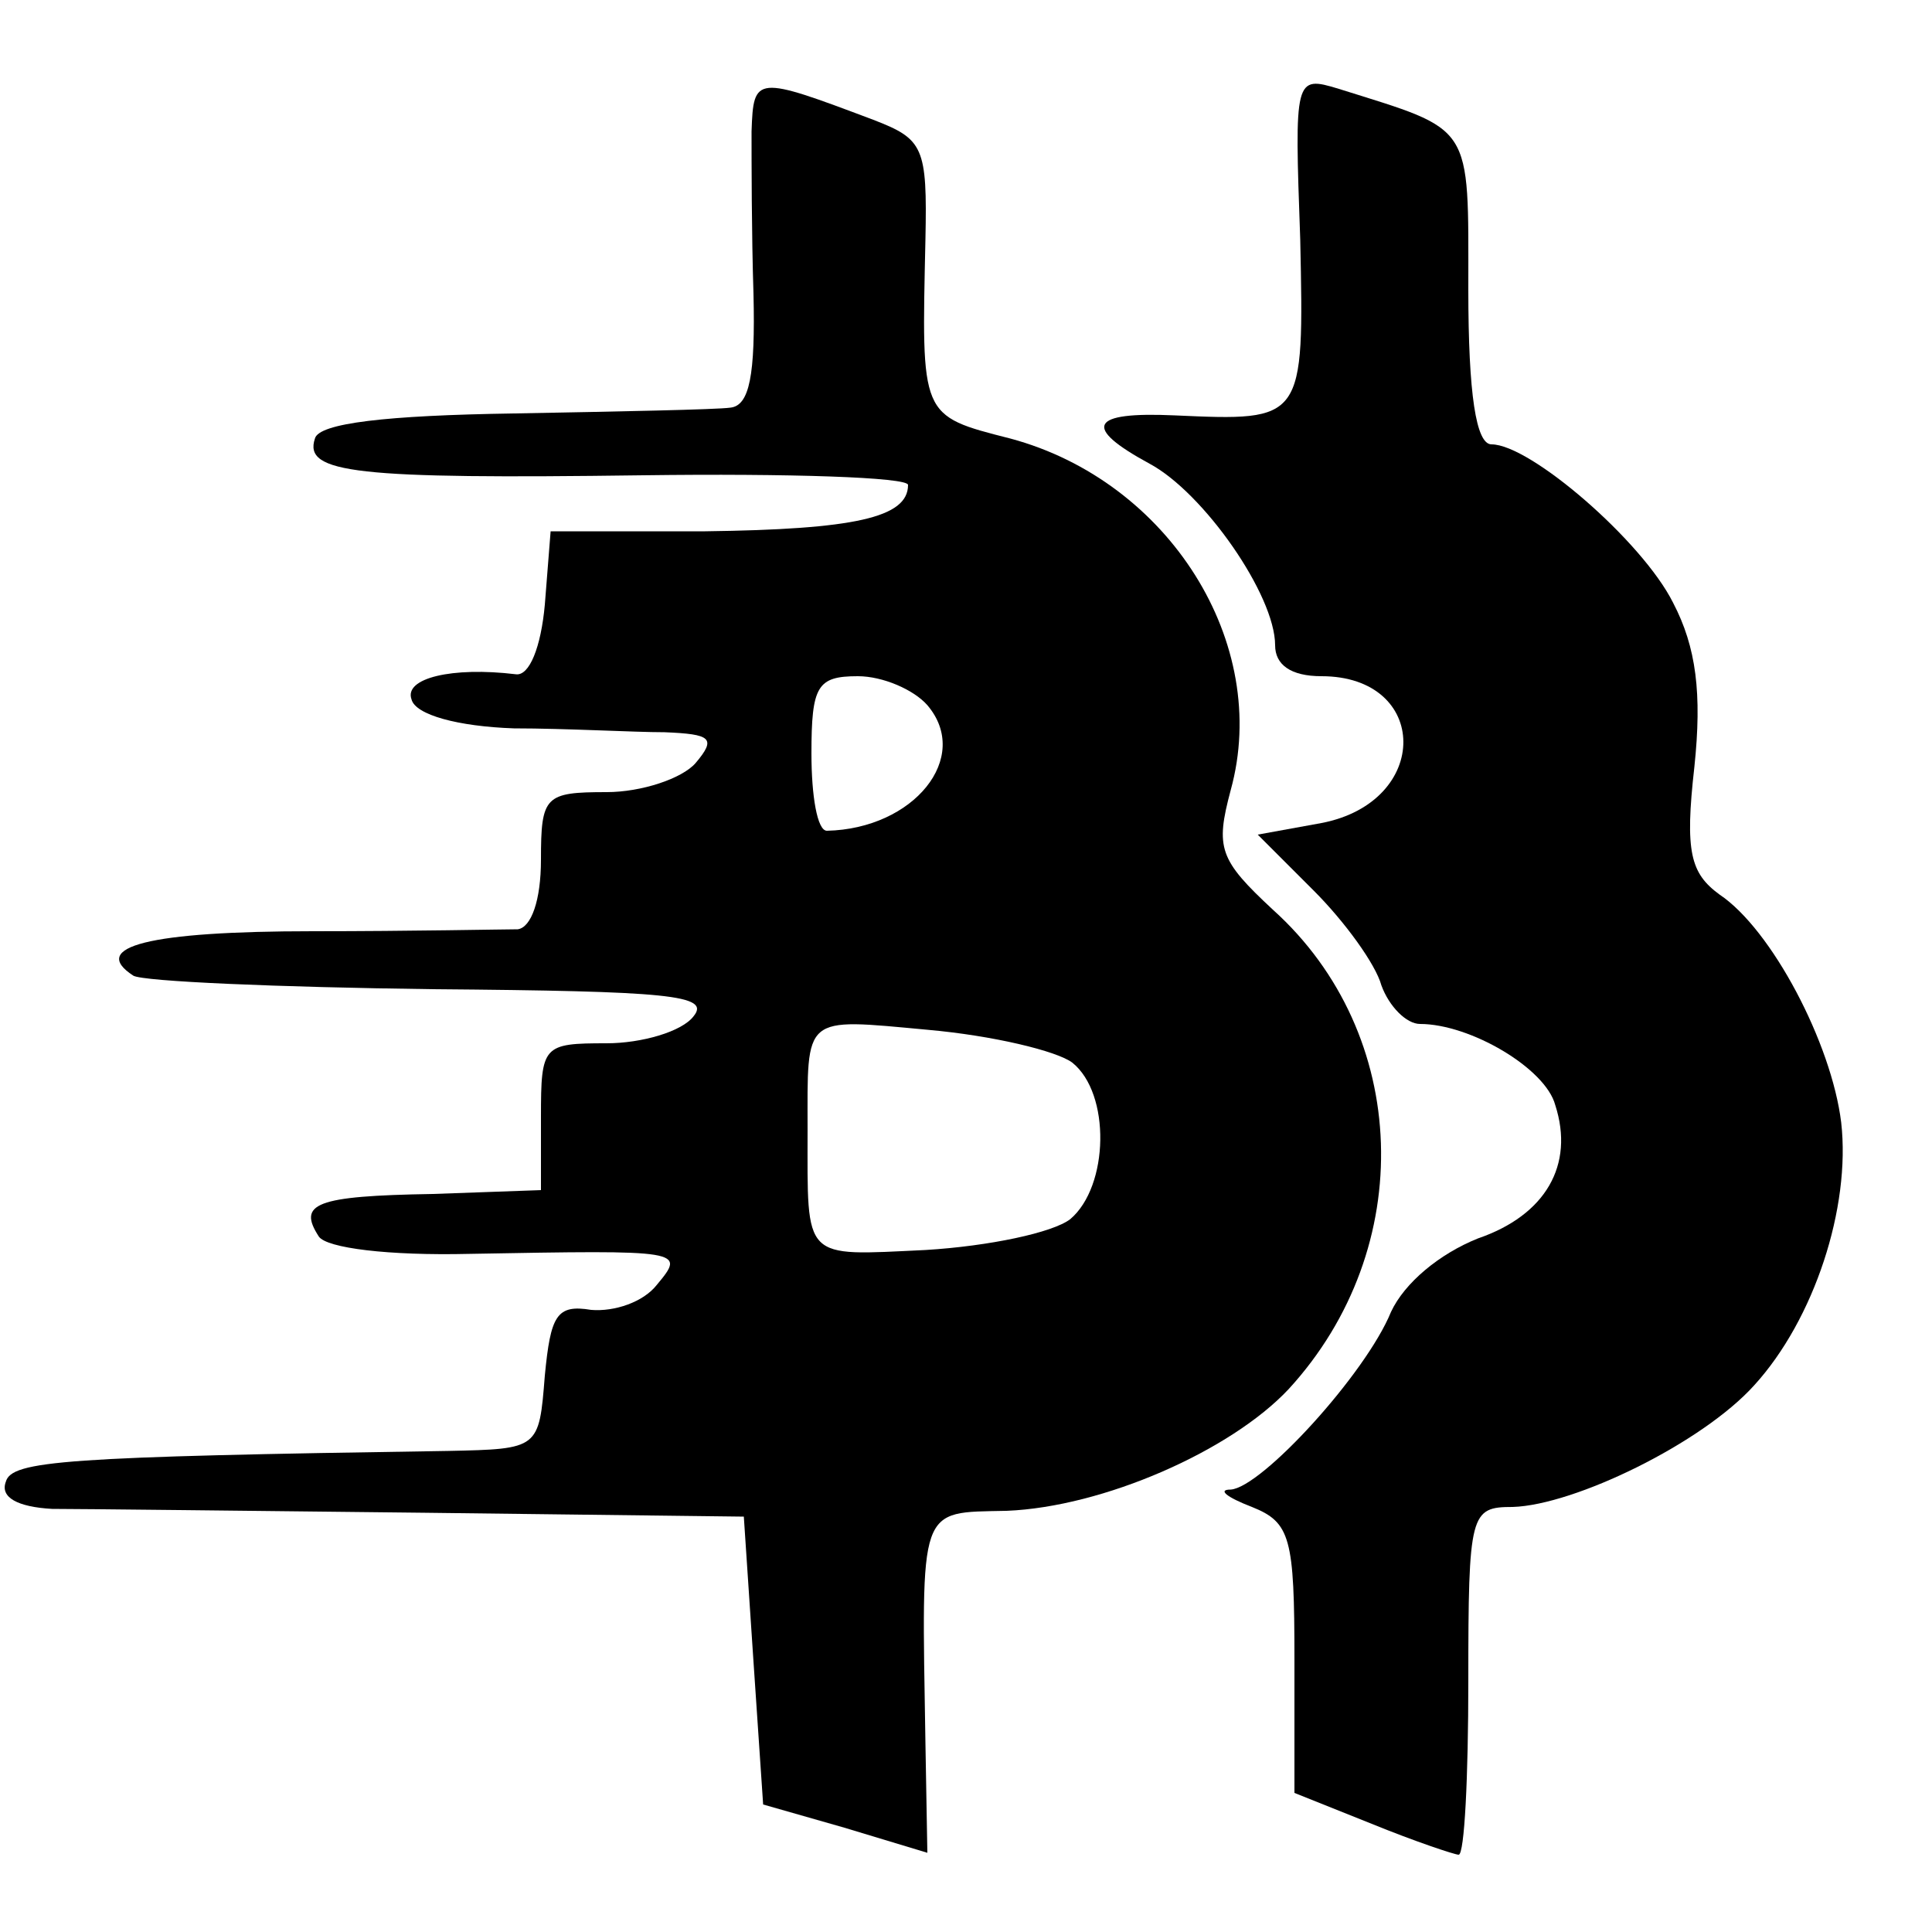
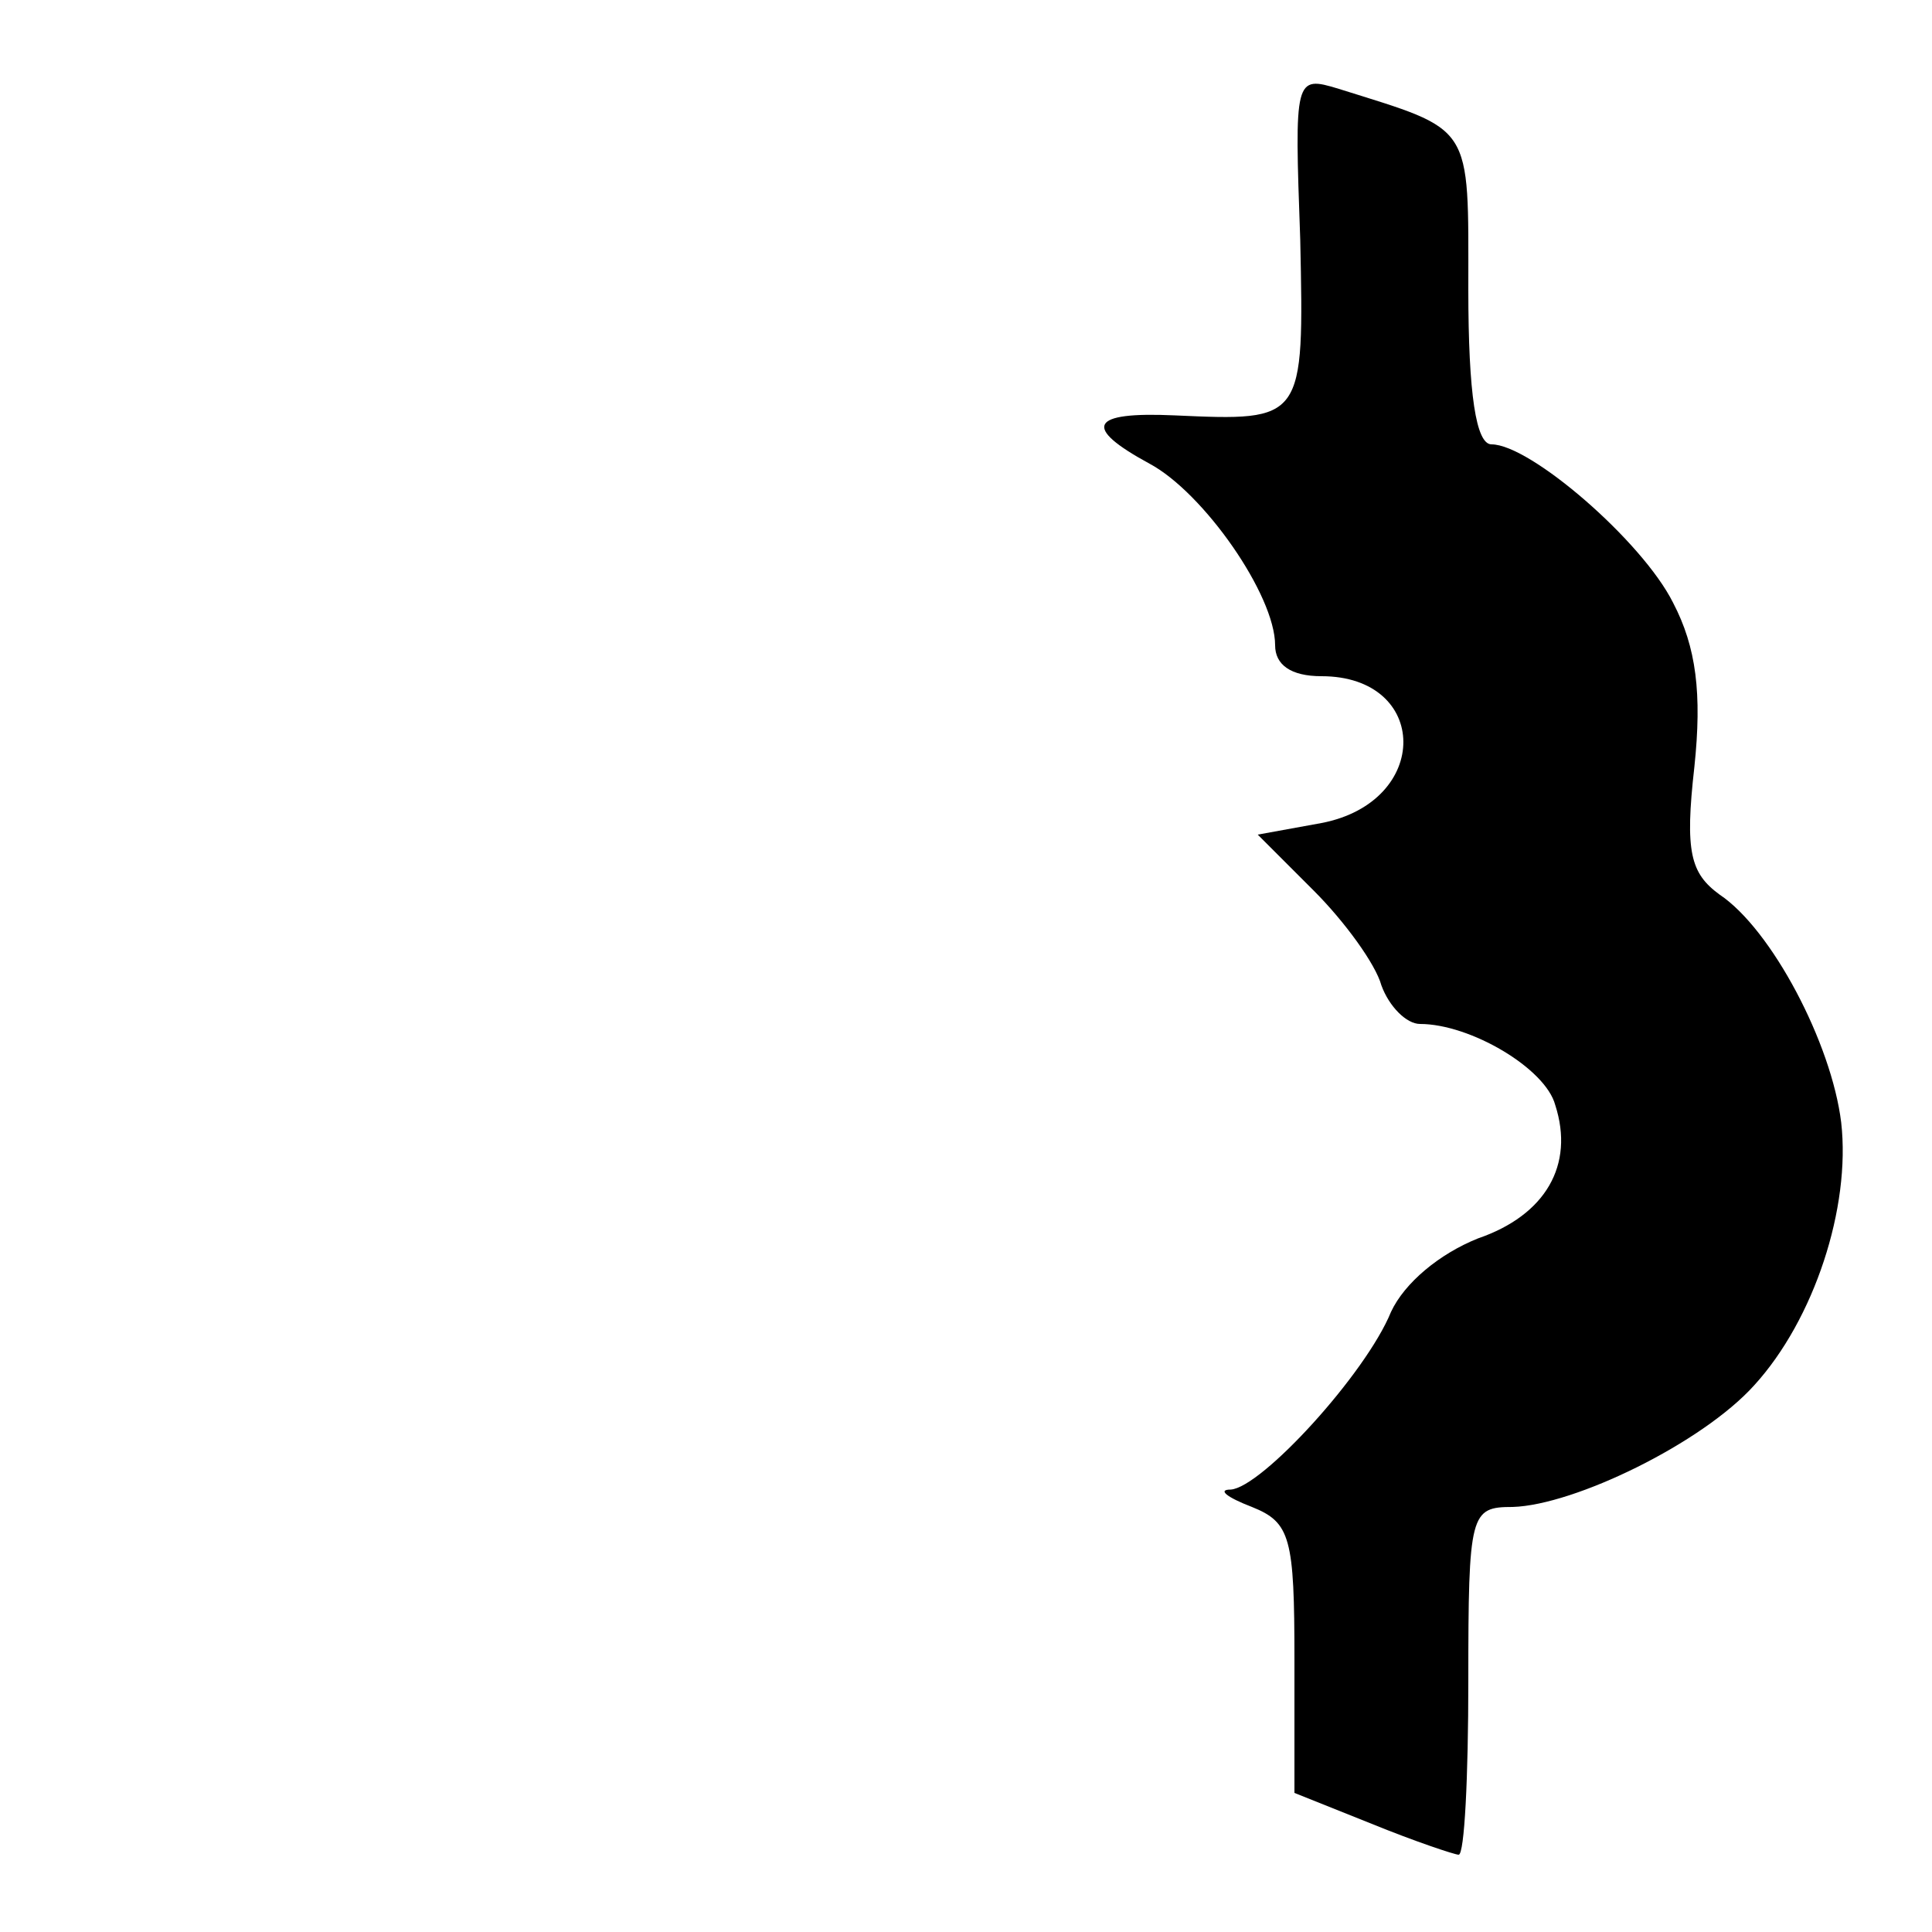
<svg xmlns="http://www.w3.org/2000/svg" version="1.0" width="100pt" height="100pt" viewBox="0 0 100 100" preserveAspectRatio="xMidYMid meet">
  <g transform="translate(0,100) scale(0.1,-0.1)" fill="#000000" stroke="none">
-     <path d="M389 932 c0 -15 0 -53 1 -84 1 -42 -2 -58 -12 -59 -7 -1 -58 -2 -112 -3 -66 -1 -101 -5 -103 -13 -6 -18 21 -21 170 -19 75 1 137 -1 137 -5 0 -17 -28 -23 -105 -24 l-80 0 -3 -38 c-2 -22 -8 -37 -15 -36 -33 4 -58 -2 -54 -13 2 -8 24 -14 53 -15 27 0 62 -2 78 -2 24 -1 27 -3 16 -16 -7 -8 -28 -15 -46 -15 -32 0 -34 -2 -34 -35 0 -21 -5 -35 -12 -36 -7 0 -55 -1 -106 -1 -85 0 -116 -8 -93 -23 5 -3 75 -6 155 -7 122 -1 144 -3 135 -14 -6 -8 -27 -14 -45 -14 -33 0 -34 -1 -34 -38 l0 -38 -56 -2 c-61 -1 -70 -5 -59 -22 4 -6 36 -10 78 -9 111 2 112 2 97 -16 -7 -9 -22 -14 -34 -13 -18 3 -21 -3 -24 -34 -3 -38 -3 -38 -50 -39 -199 -3 -226 -5 -229 -16 -3 -8 6 -13 24 -14 15 0 102 -1 193 -2 l165 -2 5 -75 5 -74 42 -12 43 -13 -1 57 c-2 124 -4 119 42 120 50 2 116 31 146 63 67 73 63 184 -8 248 -28 26 -30 32 -22 62 21 76 -32 160 -114 182 -47 12 -46 11 -44 103 1 48 -1 52 -27 62 -61 23 -62 23 -63 -6z m91 -297 c23 -27 -7 -64 -52 -65 -5 0 -8 18 -8 40 0 35 3 40 24 40 13 0 29 -7 36 -15z m75 -185 c20 -16 19 -64 -1 -81 -9 -7 -42 -14 -75 -16 -64 -3 -61 -6 -61 62 0 60 -3 58 62 52 34 -3 67 -11 75 -17z" />
    <path d="M673 876 c2 -94 2 -94 -65 -91 -44 2 -48 -6 -13 -25 28 -15 65 -68 65 -94 0 -10 8 -16 24 -16 56 0 57 -65 0 -76 l-33 -6 29 -29 c16 -16 32 -38 35 -49 4 -11 13 -20 20 -20 26 0 65 -23 70 -42 10 -31 -5 -57 -40 -69 -20 -8 -38 -23 -45 -38 -13 -32 -67 -91 -83 -92 -7 0 -2 -4 11 -9 20 -8 22 -16 22 -79 l0 -69 40 -16 c22 -9 43 -16 45 -16 3 0 5 40 5 90 0 87 1 90 23 90 32 1 98 33 125 63 31 34 50 92 45 136 -5 41 -36 100 -63 118 -15 11 -18 22 -13 66 4 38 1 62 -11 85 -16 32 -74 82 -94 82 -8 0 -12 26 -12 80 0 87 3 82 -67 104 -23 7 -23 6 -20 -78z" />
  </g>
</svg>